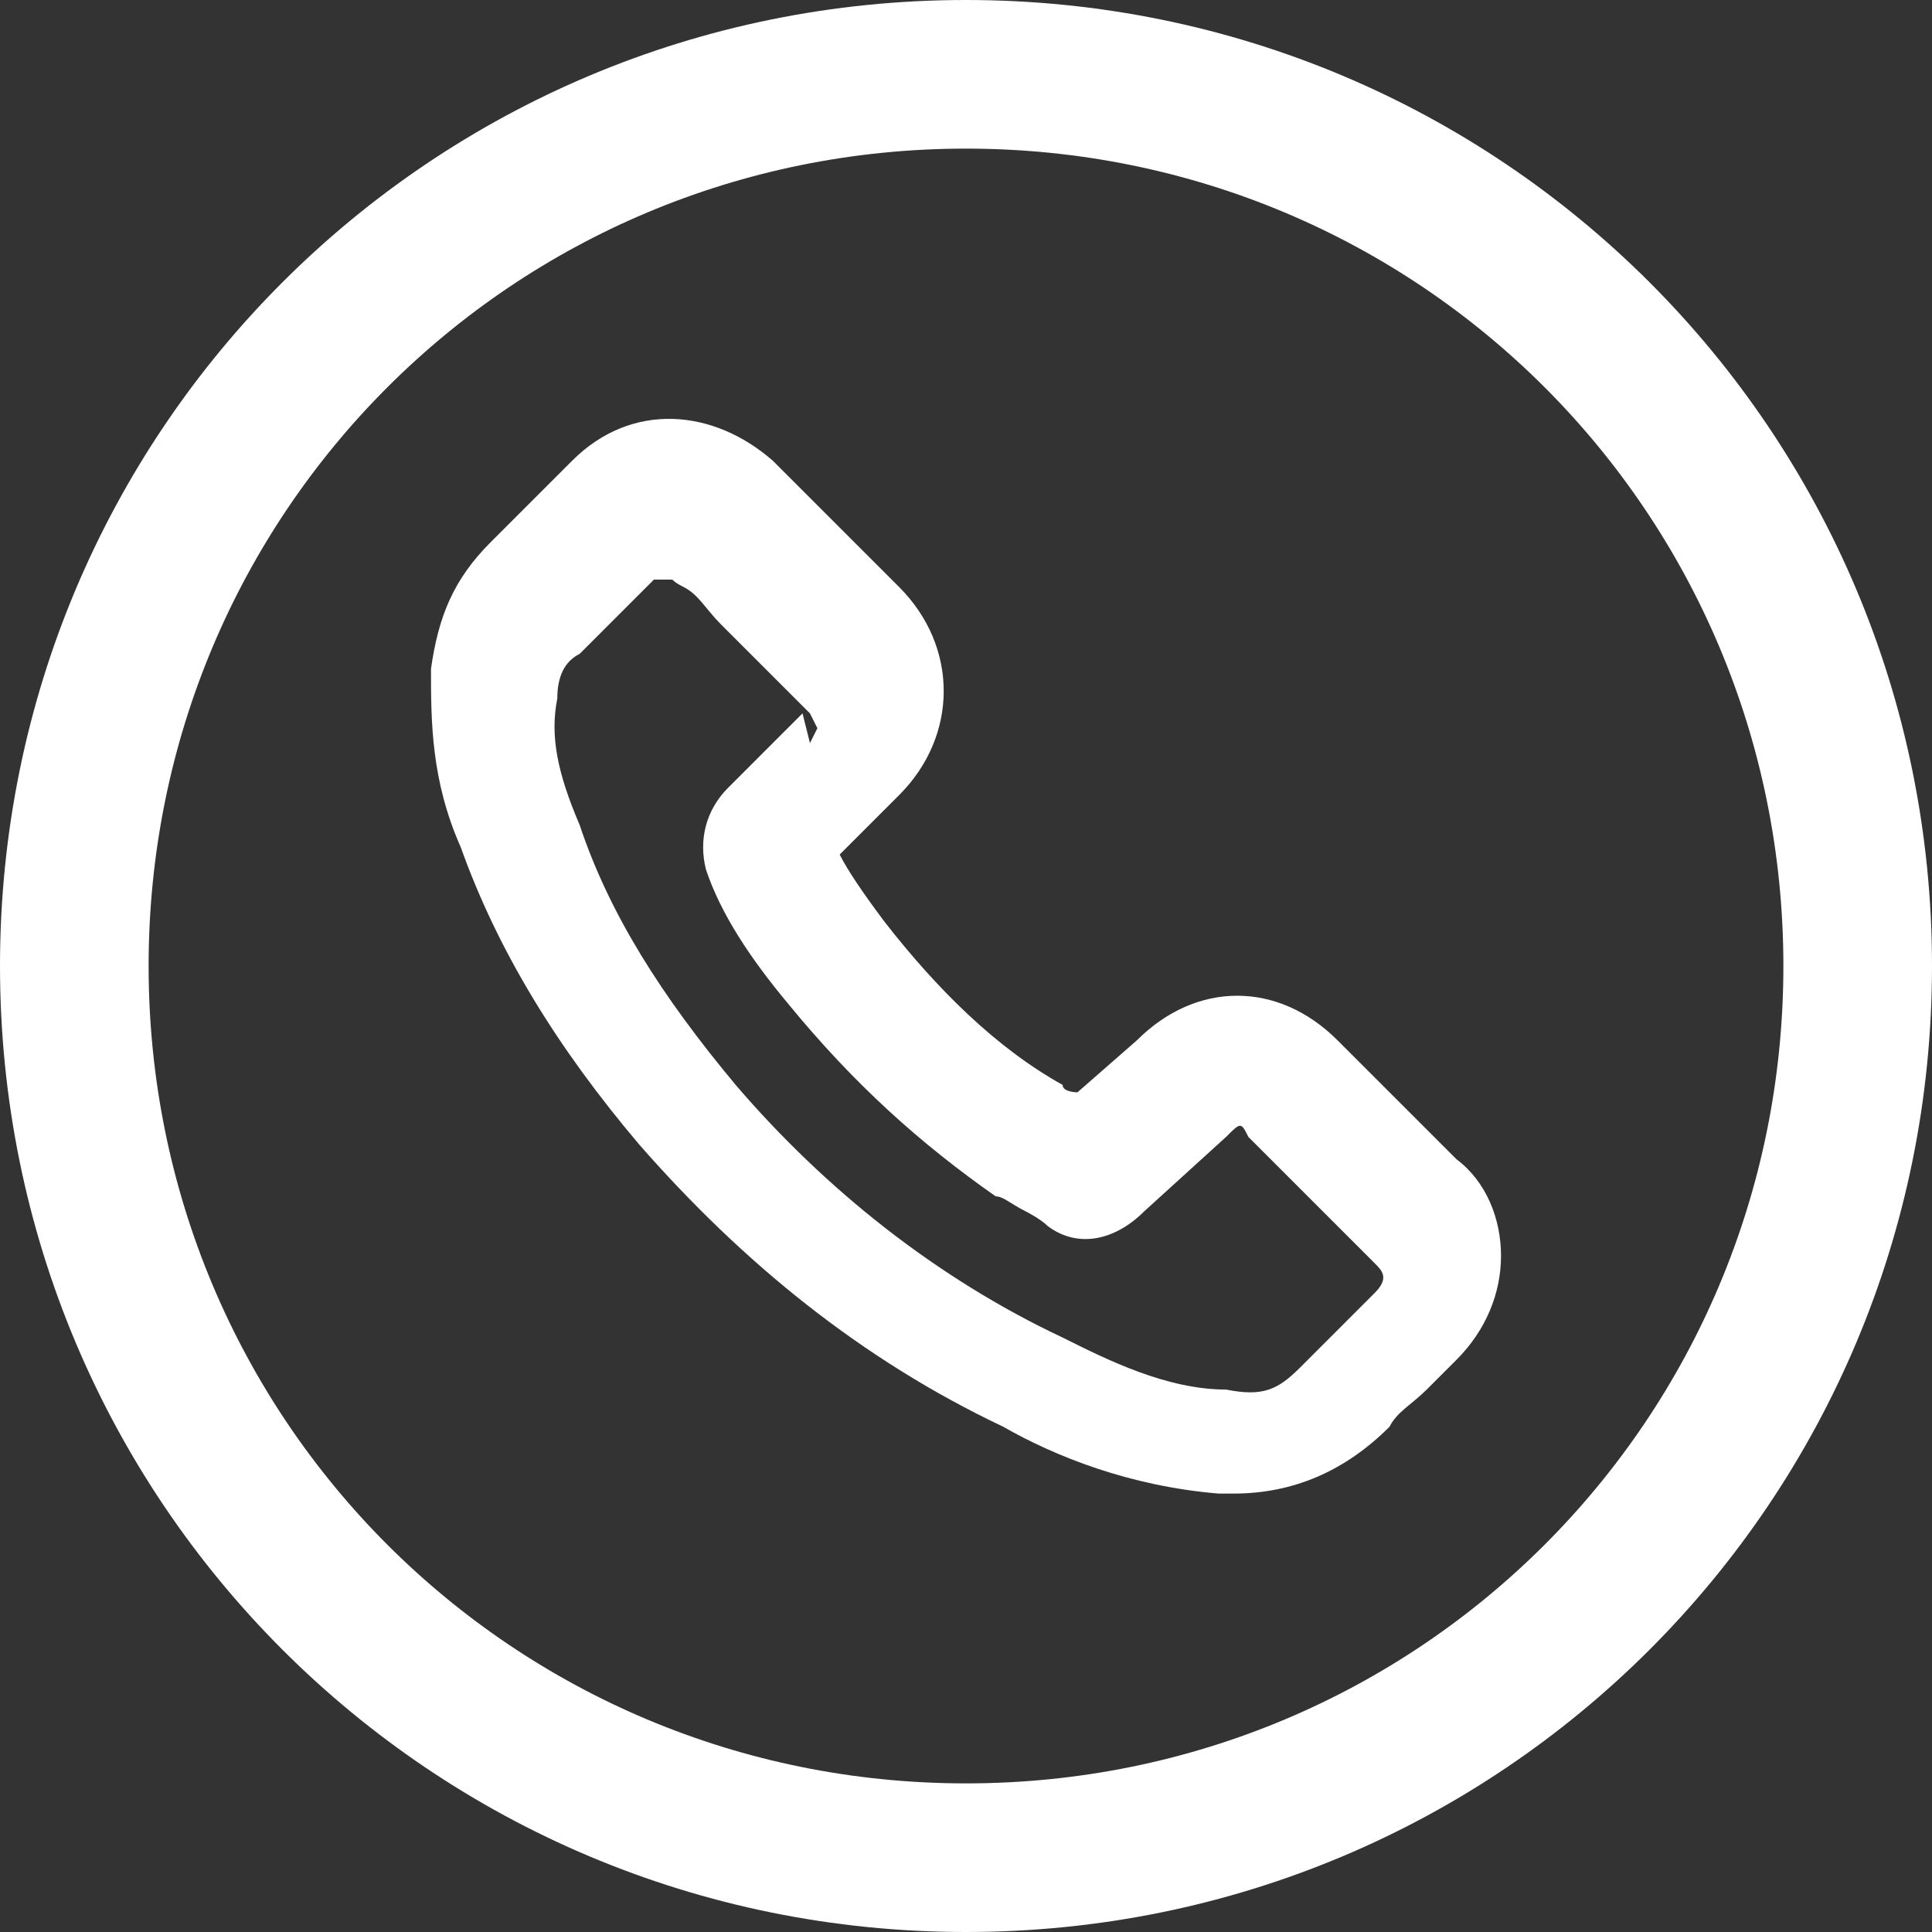
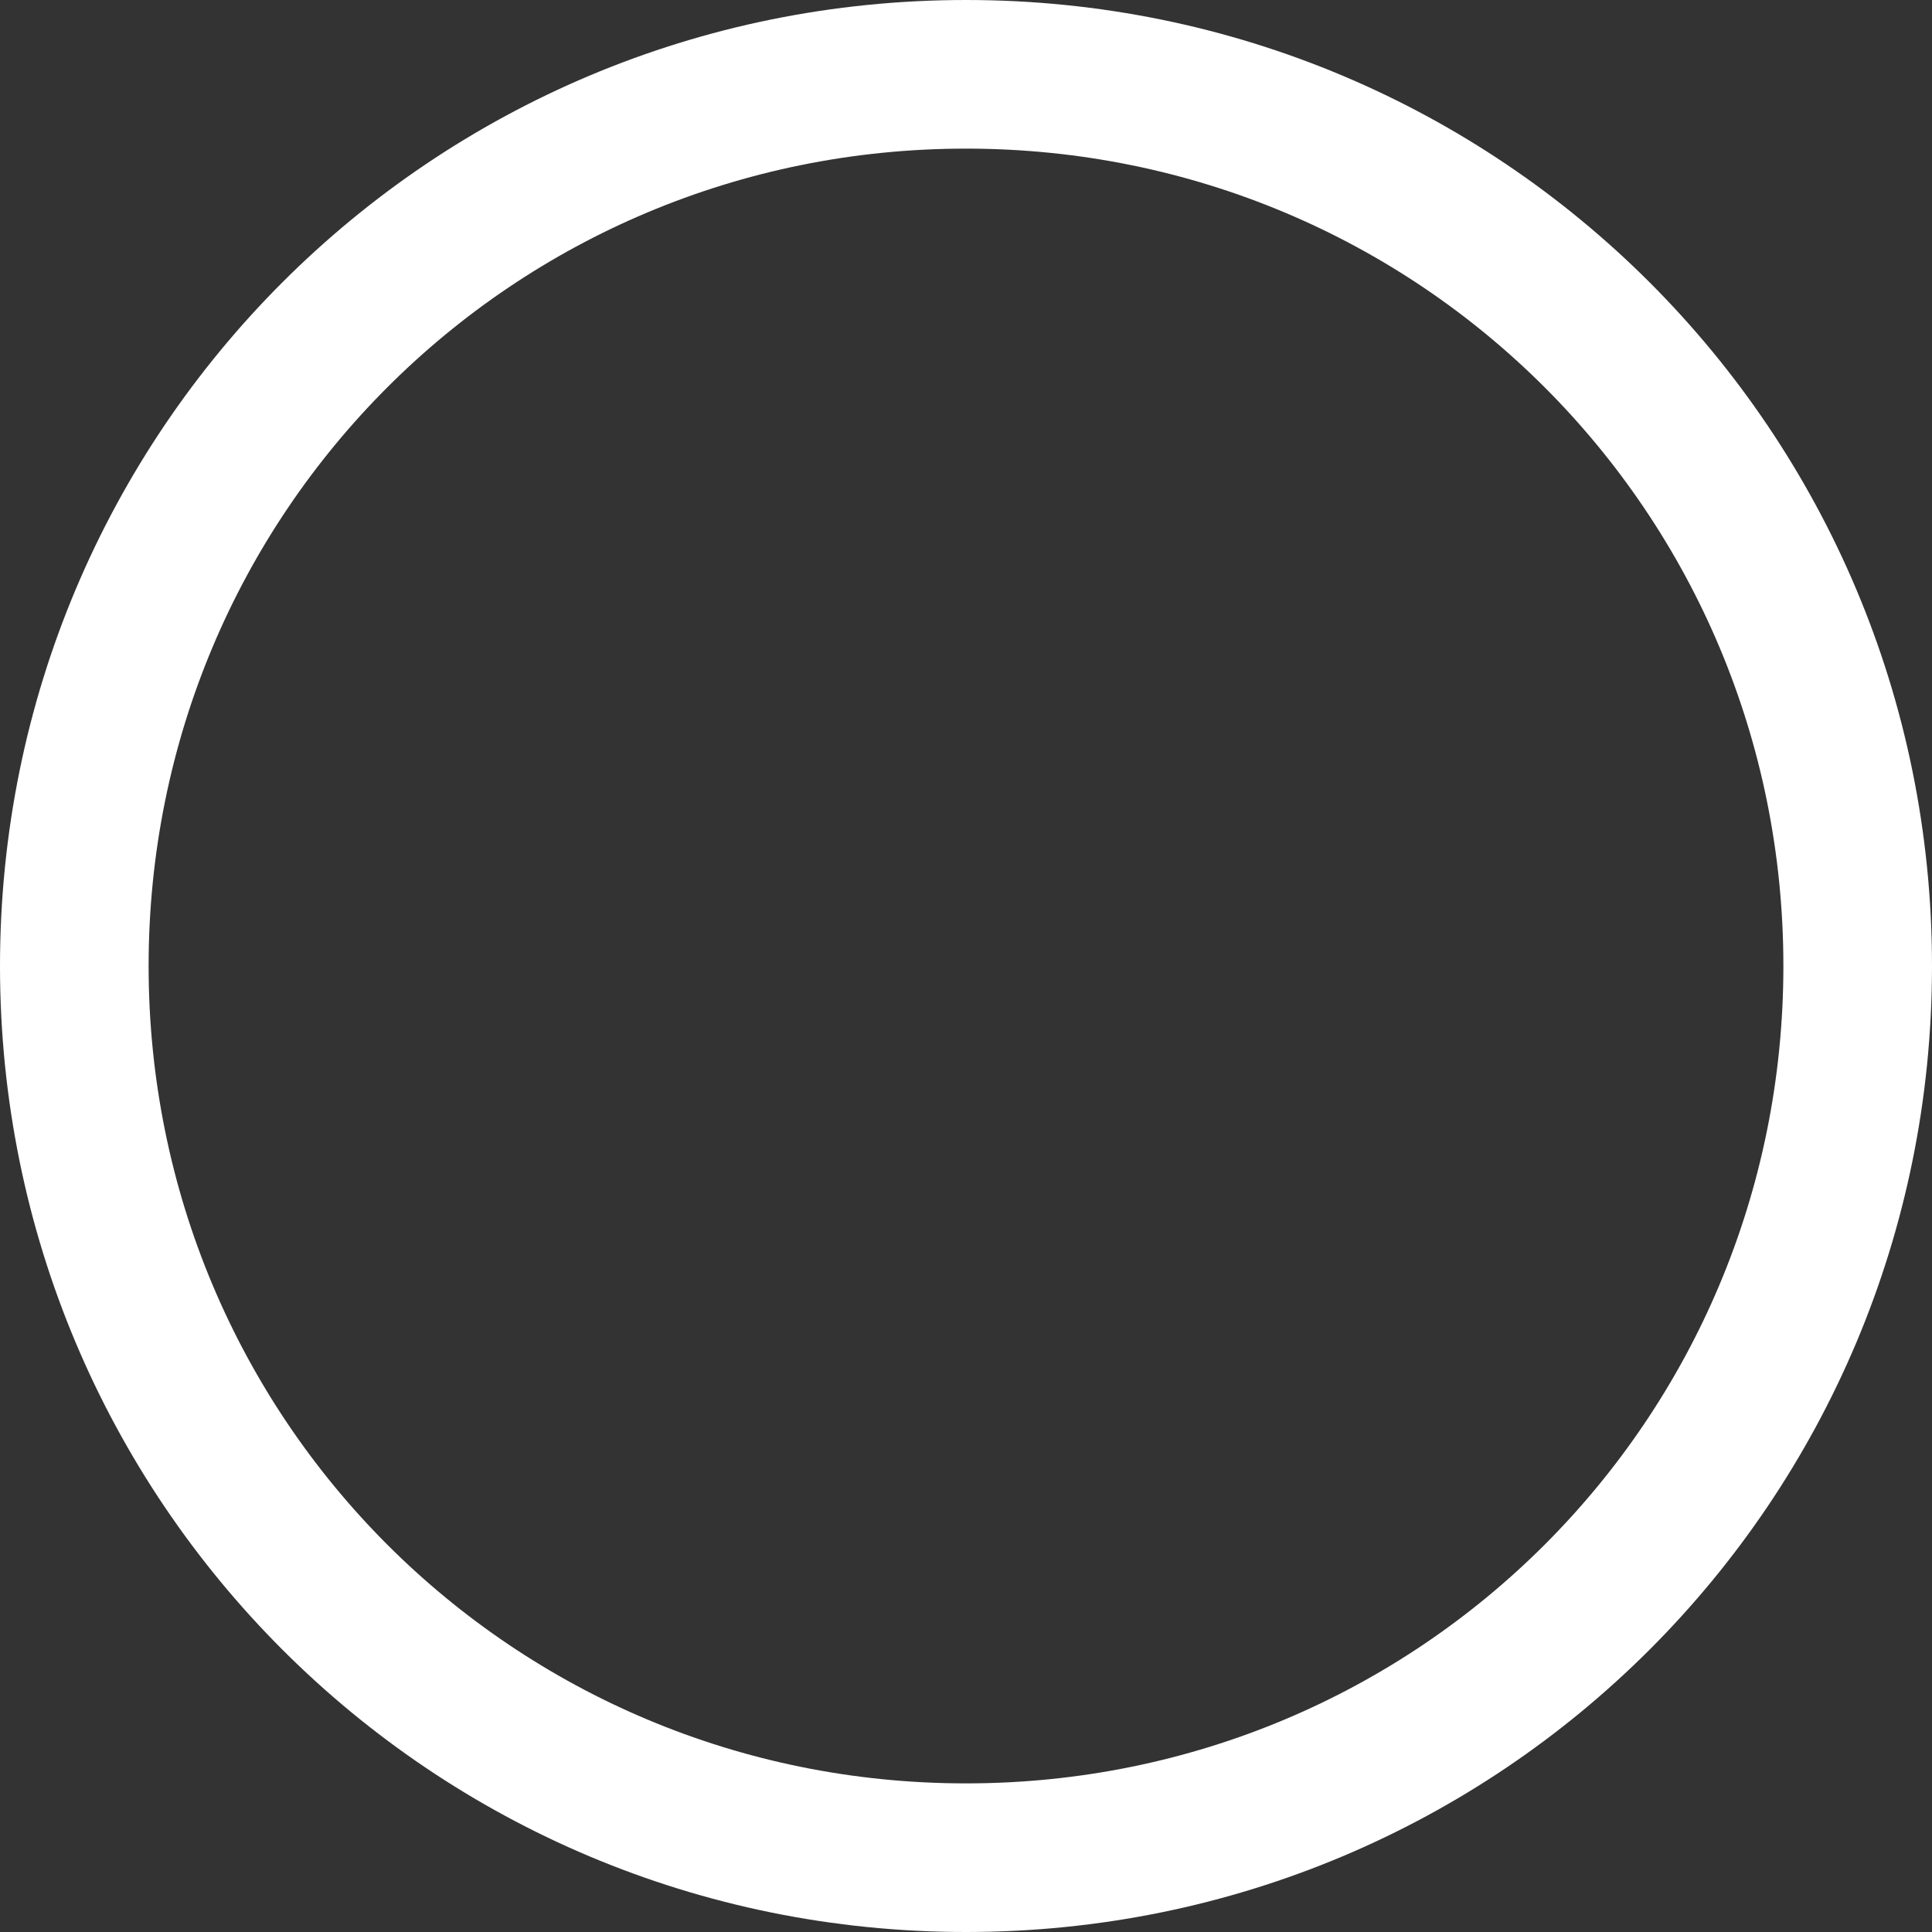
<svg xmlns="http://www.w3.org/2000/svg" id="Ebene_1" data-name="Ebene 1" width="26" height="26" viewBox="0 0 26 26">
  <rect x="0" y="0" width="26" height="26" fill="#333333" stroke="none" />
  <style type="text/css">
        .st0{fill:#ffffff;}
    </style>
  <path class="st0" d="M13,26C5.8,26,0,20.2,0,13S5.8,0,13,0s13,5.8,13,13-5.8,13-13,13Zm0-24C6.9,2,2,6.9,2,13s4.9,11,11,11,11-4.9,11-11S19.1,2,13,2Z" fill="#1d1d1b" />
-   <path class="st0" d="M19.7,15.7l-1.7-1.7c-.8-.8-1.9-.8-2.7,0l-.8,.7c0,0-.2,0-.2-.1-.9-.5-1.7-1.3-2.4-2.2-.3-.4-.5-.7-.6-.9,.2-.2,.3-.3,.5-.5l.3-.3c.4-.4,.6-.9,.6-1.4s-.2-1-.6-1.4l-.8-.8c0,0-.2-.2-.3-.3-.2-.2-.4-.4-.6-.6-.8-.7-1.9-.8-2.7,0l-1.1,1.1c-.5,.5-.7,1-.8,1.7,0,.7,0,1.5,.4,2.4,.5,1.4,1.3,2.7,2.4,4,1.4,1.6,3,2.9,4.9,3.8h0c.7,.4,1.7,.8,2.9,.9,0,0,.1,0,.2,0,.8,0,1.5-.3,2.1-.9,.1-.2,.3-.3,.5-.5,.2-.2,.3-.3,.4-.4,.4-.4,.6-.9,.6-1.4,0-.5-.2-1-.6-1.3Zm-8.9-6.1l-.3,.3c-.2,.2-.5,.5-.7,.7-.3,.3-.4,.7-.3,1.1h0c.2,.6,.6,1.2,1.1,1.8,.9,1.1,1.8,1.9,2.8,2.6,.1,0,.2,.1,.4,.2h0c0,0,.2,.1,.3,.2h0c.4,.3,.9,.2,1.3-.2l1.1-1c.2-.2,.2-.2,.3,0l1.7,1.7c.1,.1,.2,.2,0,.4-.1,.1-.2,.2-.4,.4-.2,.2-.4,.4-.6,.6-.3,.3-.5,.4-1,.3-.8,0-1.6-.4-2.2-.7-1.7-.8-3.2-2-4.4-3.4-1-1.2-1.7-2.3-2.1-3.5-.3-.7-.4-1.2-.3-1.7,0-.3,.1-.5,.3-.6l1-1c0,0,.1,0,.2,0s0,0,.2,.1c.2,.1,.3,.3,.5,.5l1.2,1.2c0,0,.1,.2,.1,.2s0,0-.1,.2Z" fill="#1d1d1b" />
</svg>